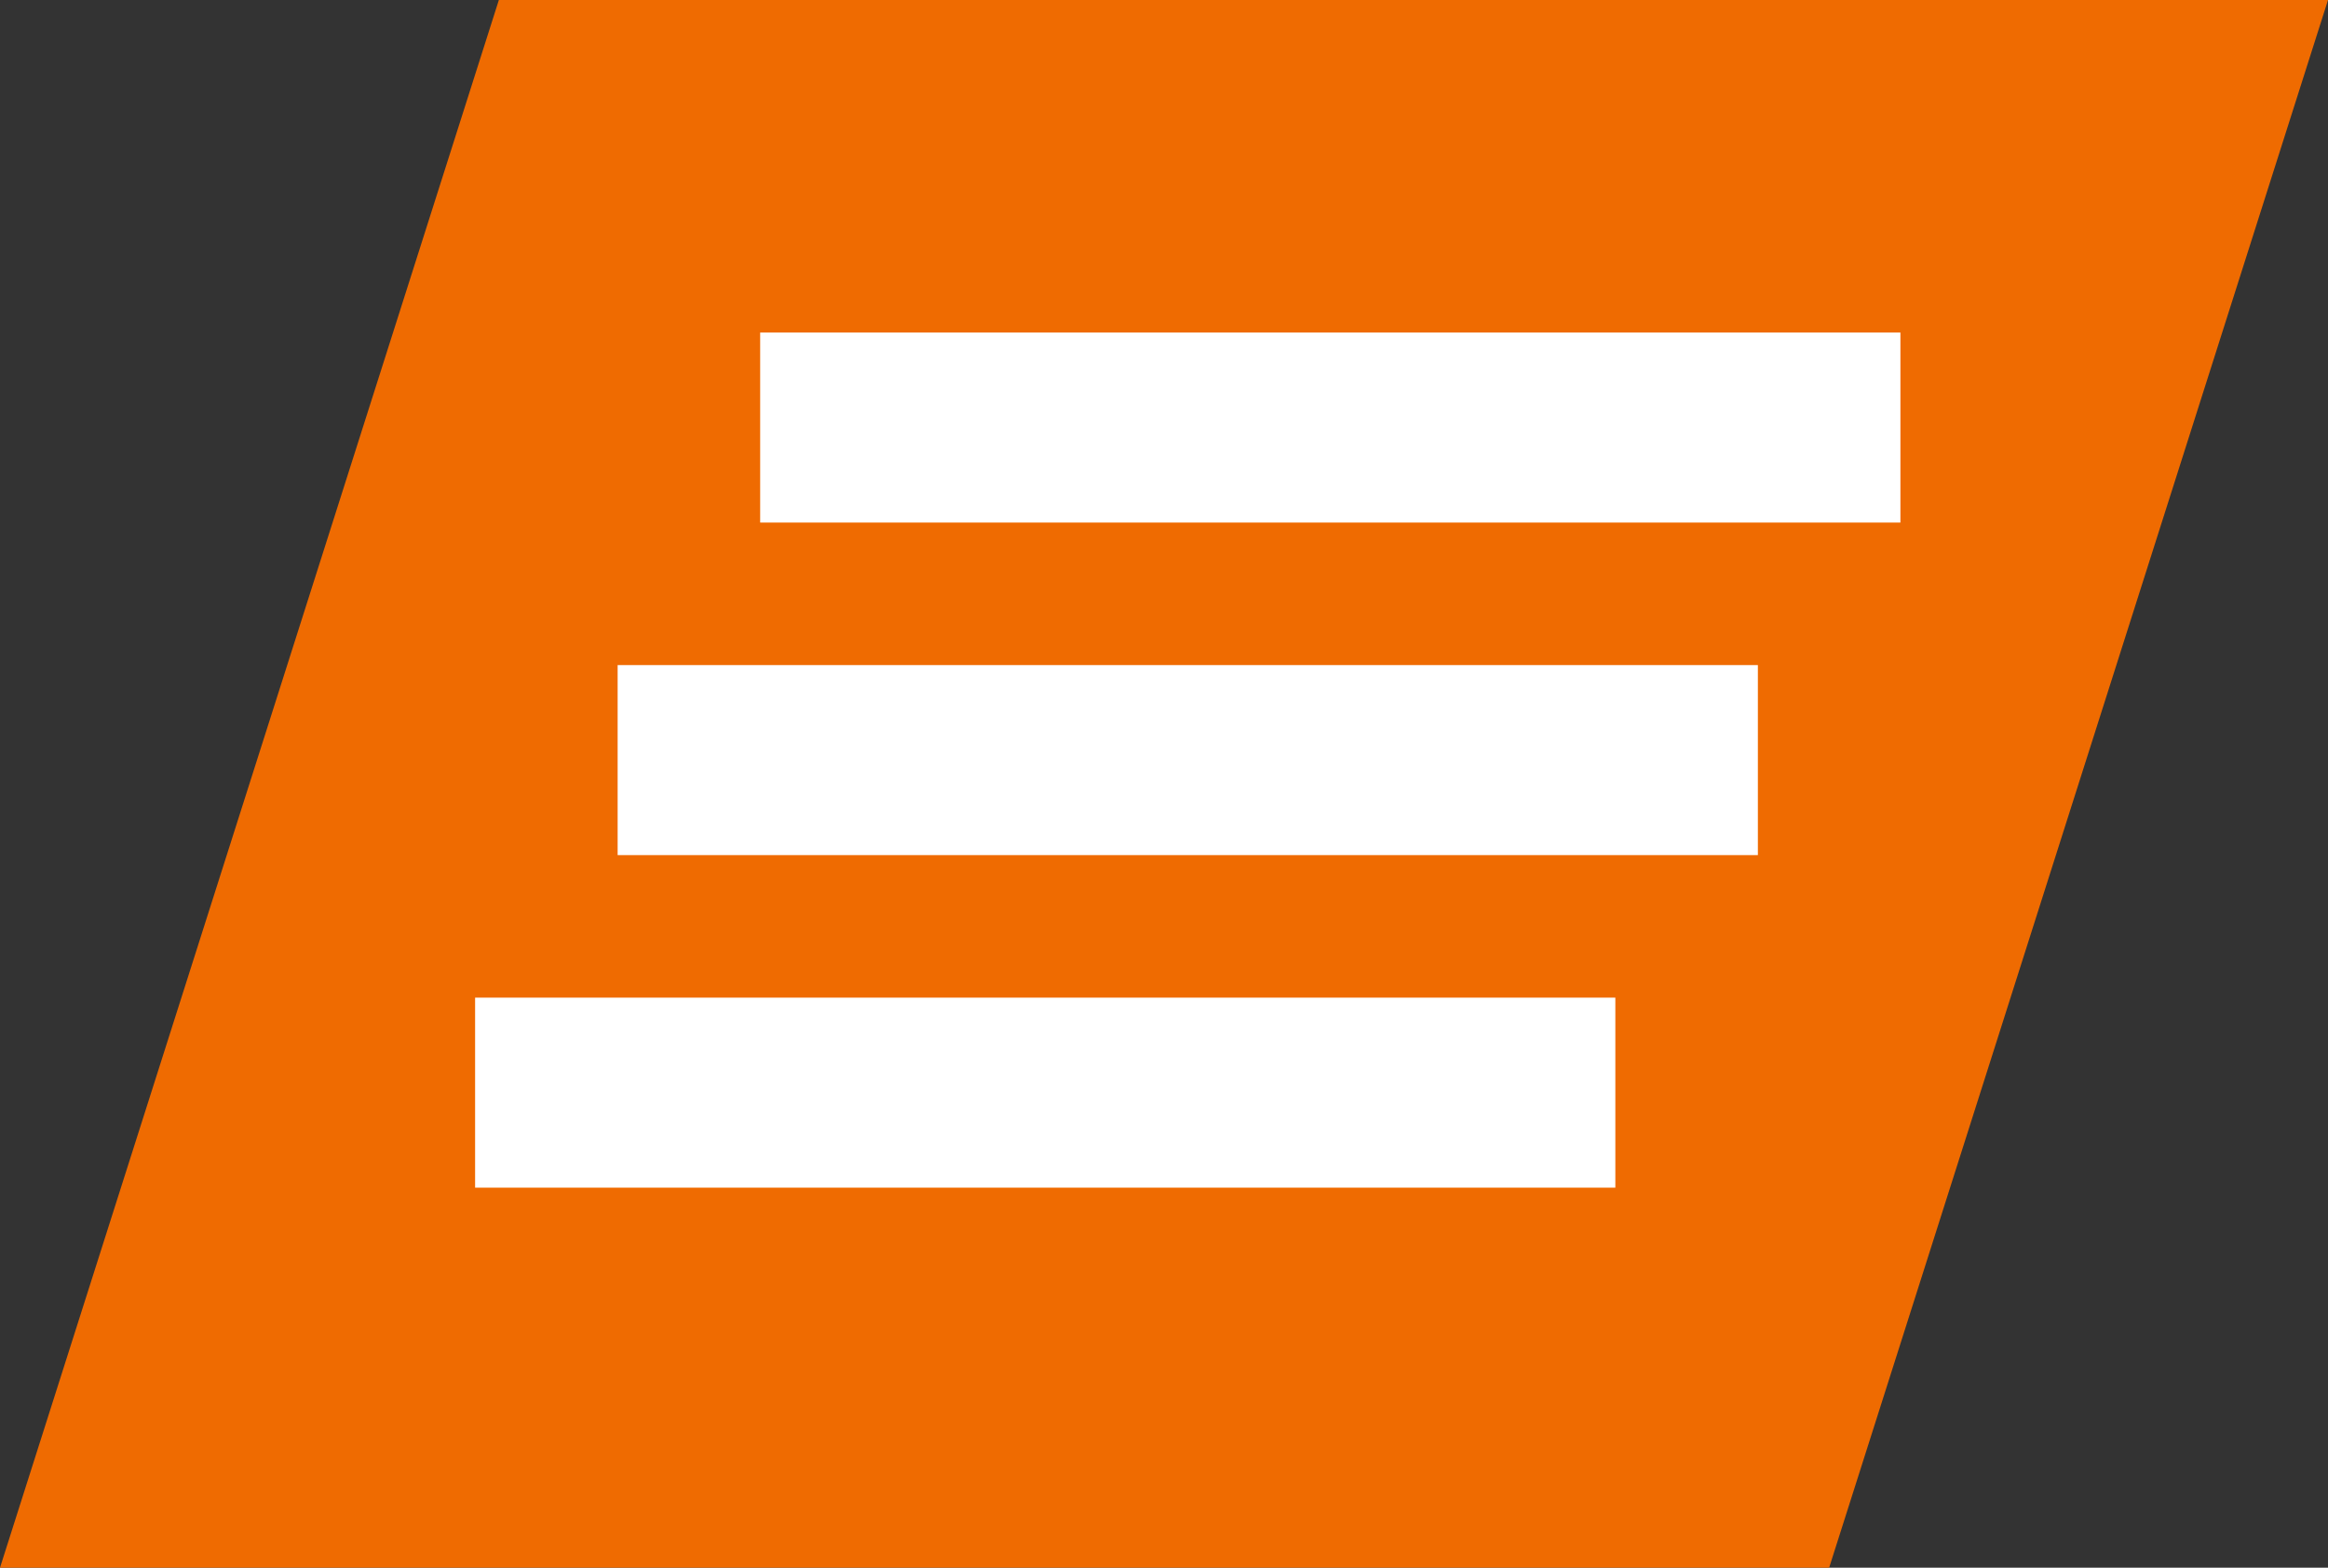
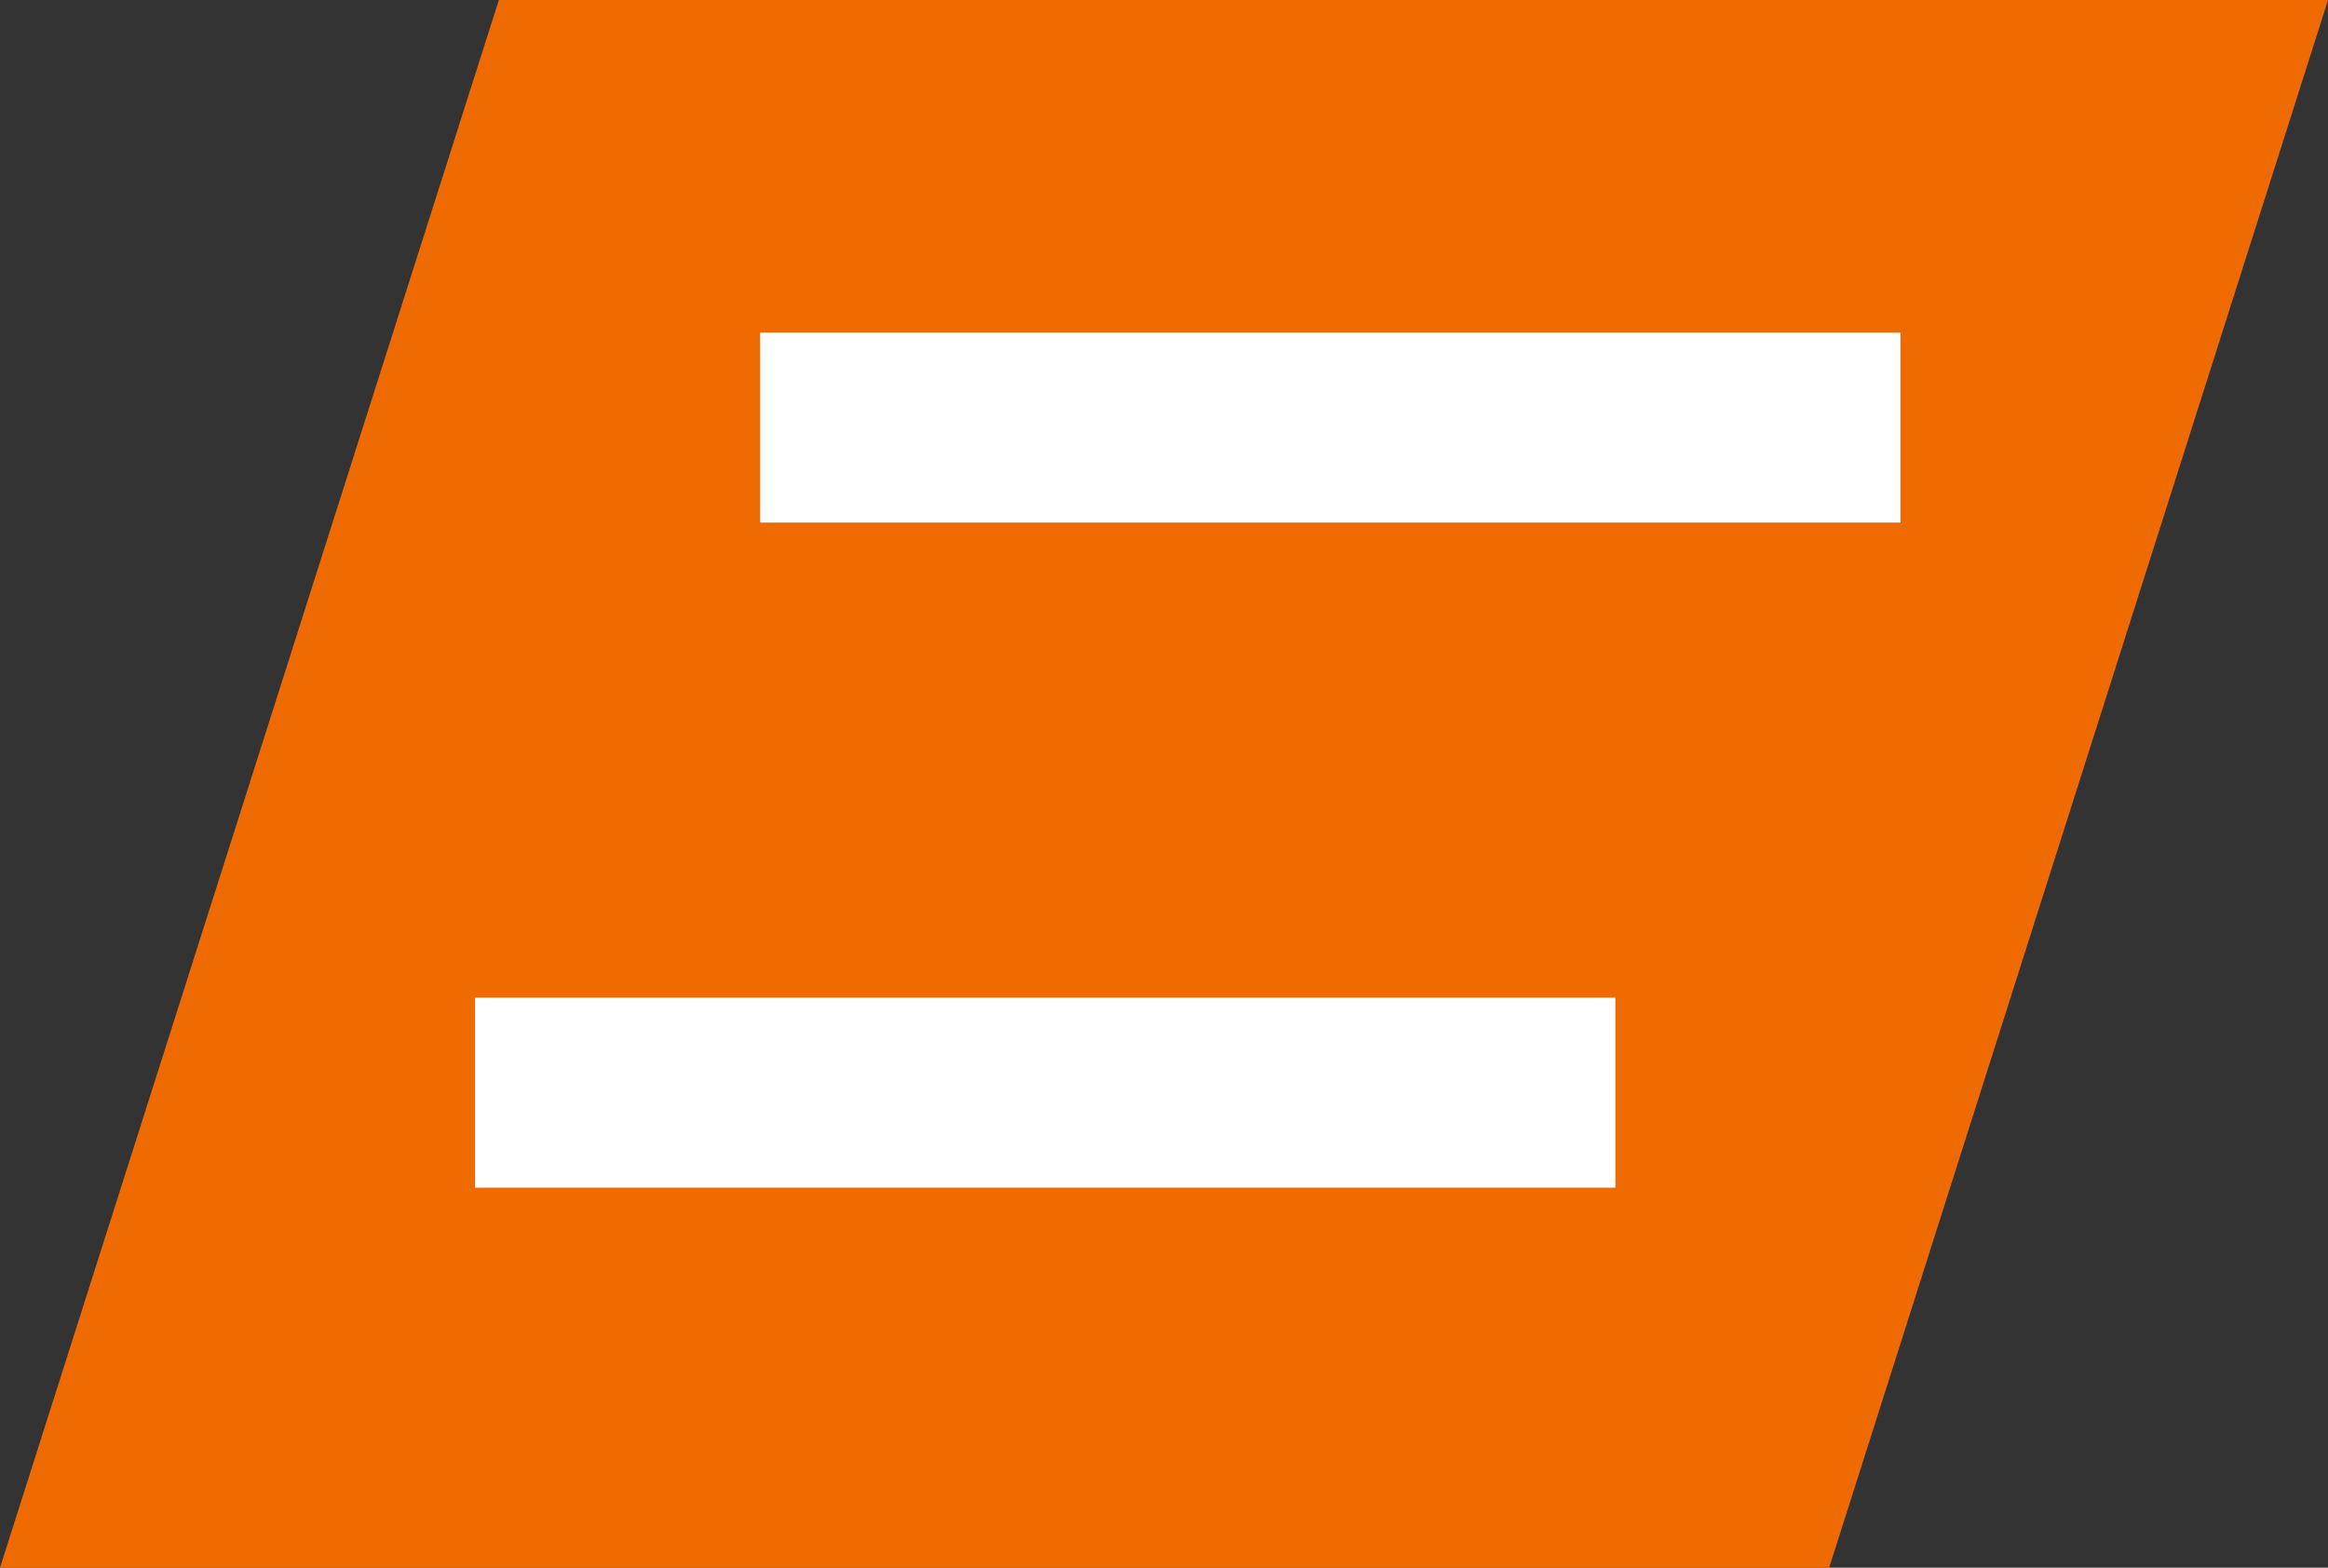
<svg xmlns="http://www.w3.org/2000/svg" width="49" height="33" viewBox="0 0 49 33" fill="none">
  <rect x="0" y="0" width="49" height="33" fill="#333333" stroke="none" />
  <path d="M10.5 0H49L38.5 33H0L10.5 0Z" fill="#EF6B01" />
  <rect x="16" y="7" width="24" height="4" fill="white" />
-   <rect x="13" y="14" width="24" height="4" fill="white" />
  <rect x="10" y="21" width="24" height="4" fill="white" />
</svg>